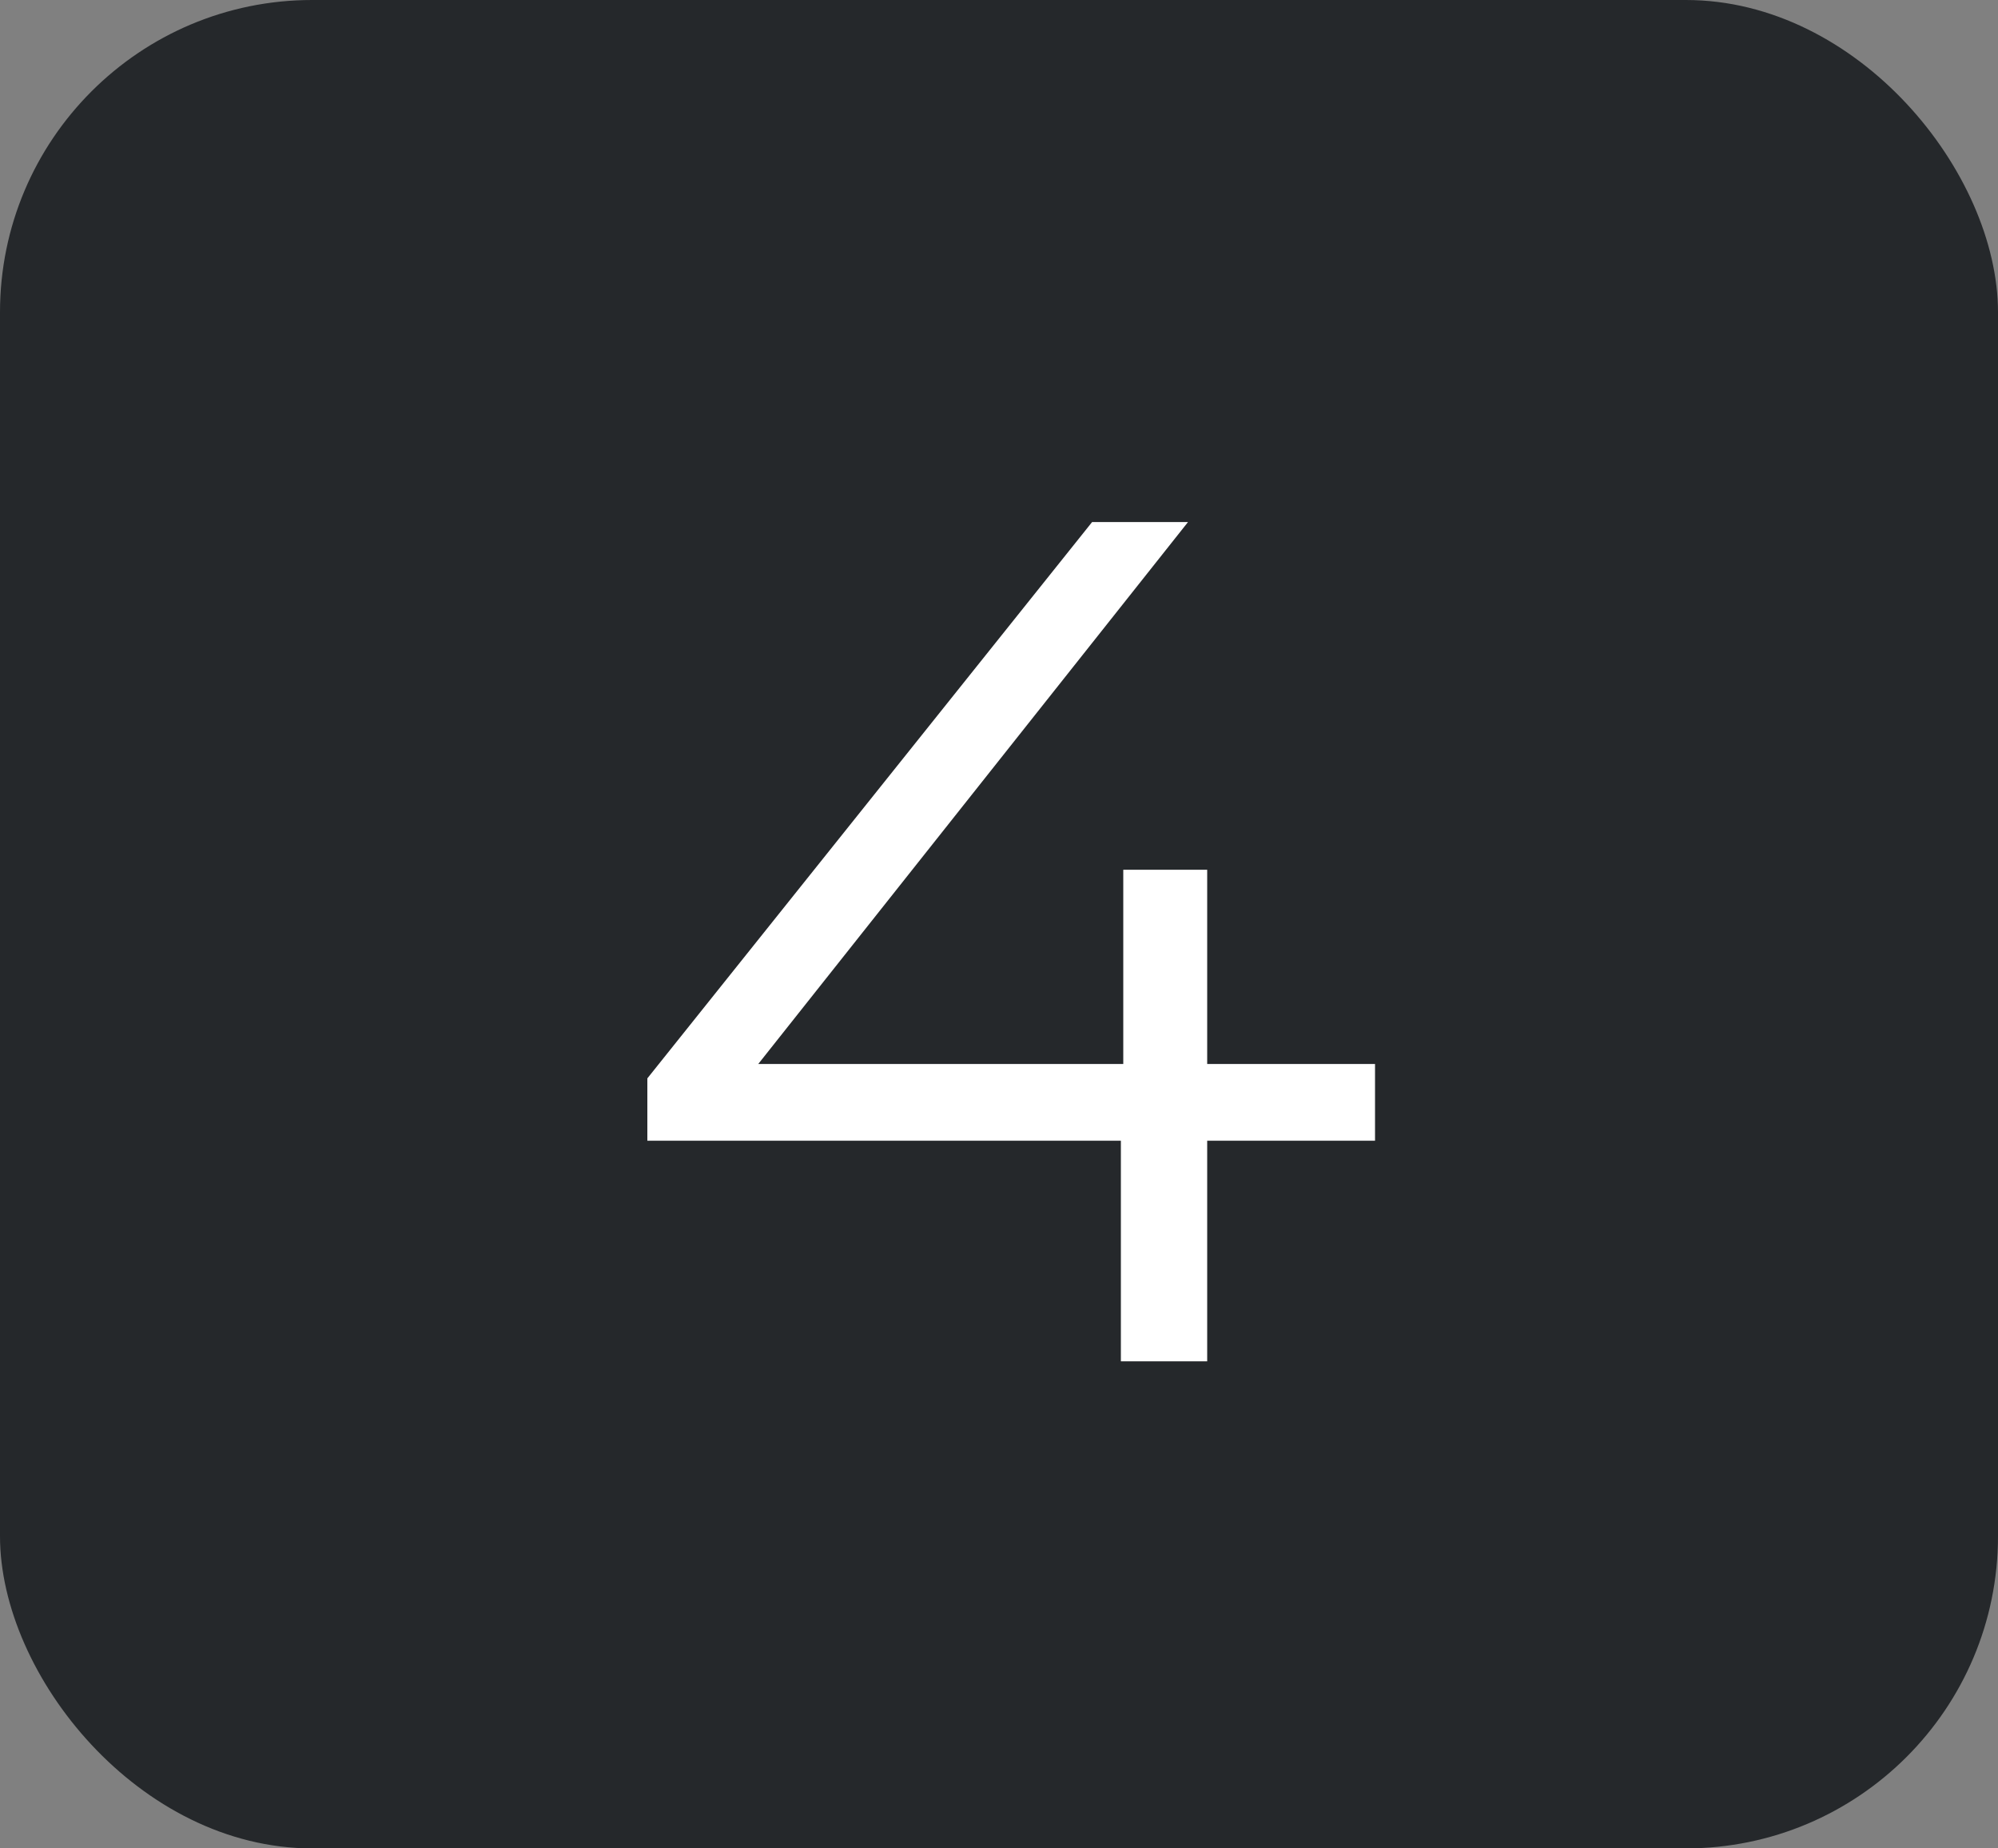
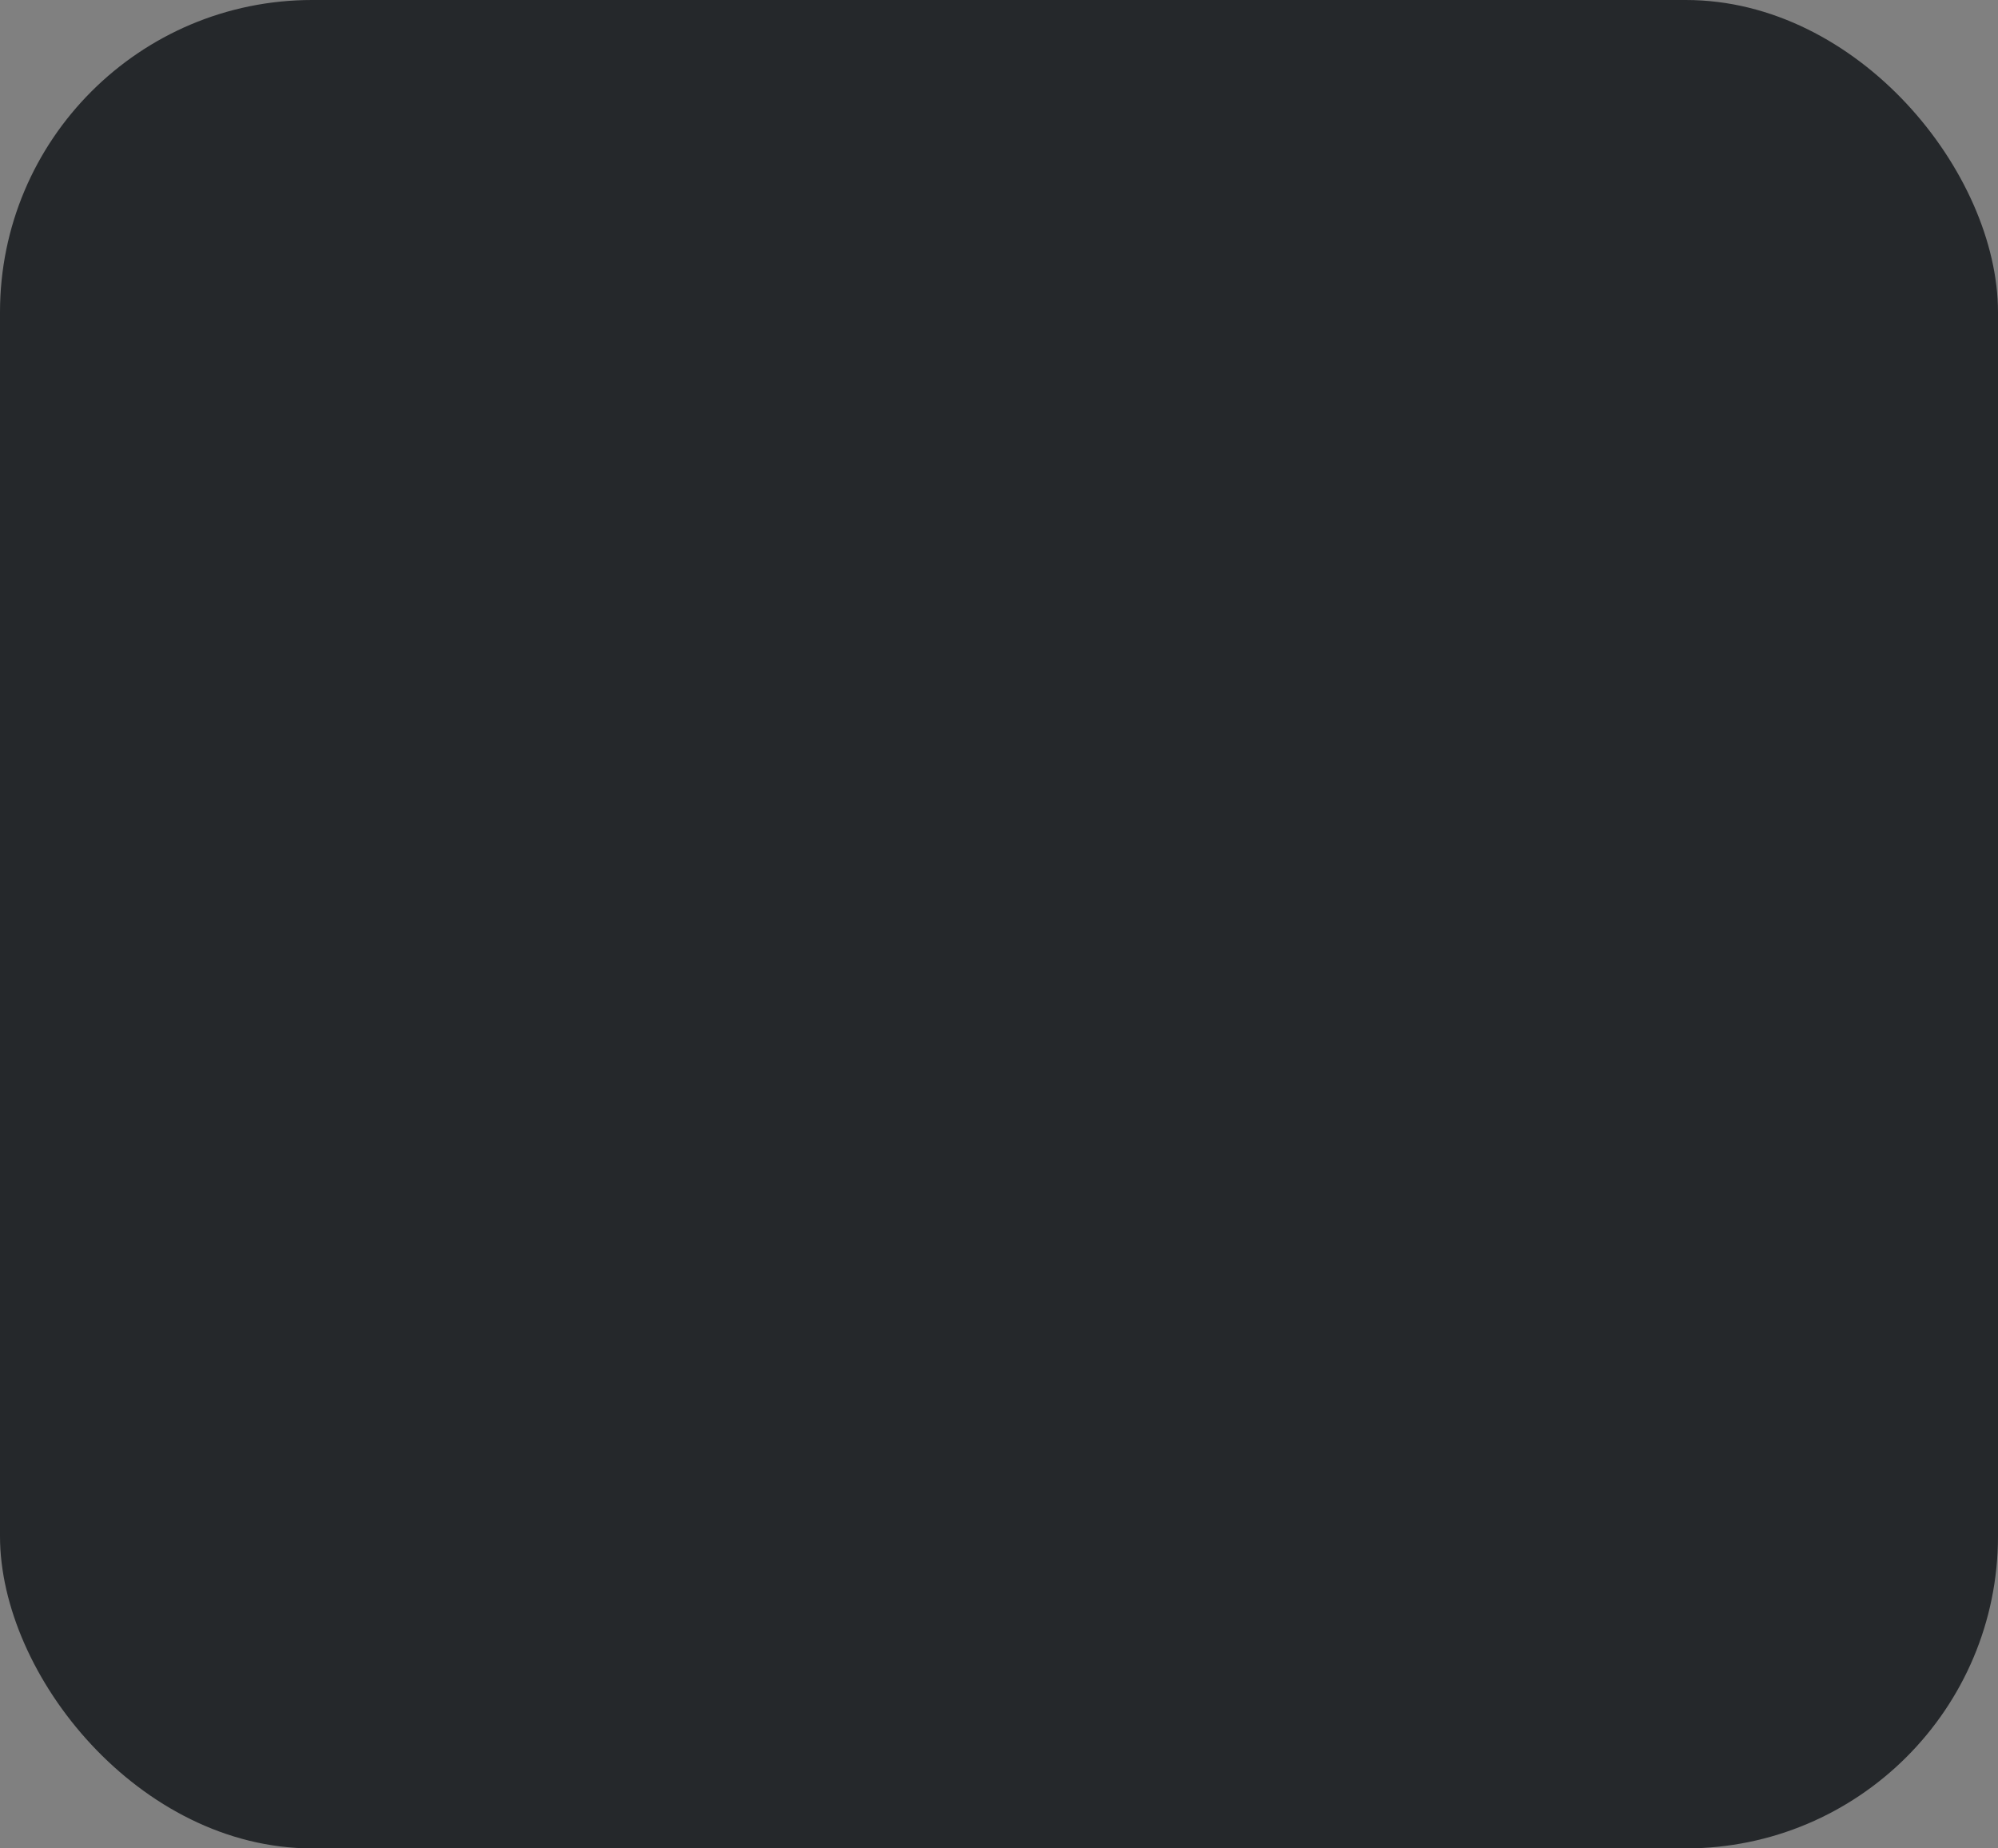
<svg xmlns="http://www.w3.org/2000/svg" width="160" height="148" viewBox="0 0 160 148" fill="none">
  <rect x="0" y="0" width="160" height="148" fill="#808080" stroke="none" />
  <rect width="160" height="148" rx="25" fill="#25282B" />
-   <path d="M51.84 91.336V86.344L87.456 41.8H95.136L59.808 86.344L56.064 85.192H110.112V91.336H51.84ZM89.76 109V91.336L89.952 85.192V69.64H96.672V109H89.76Z" fill="white" />
</svg>